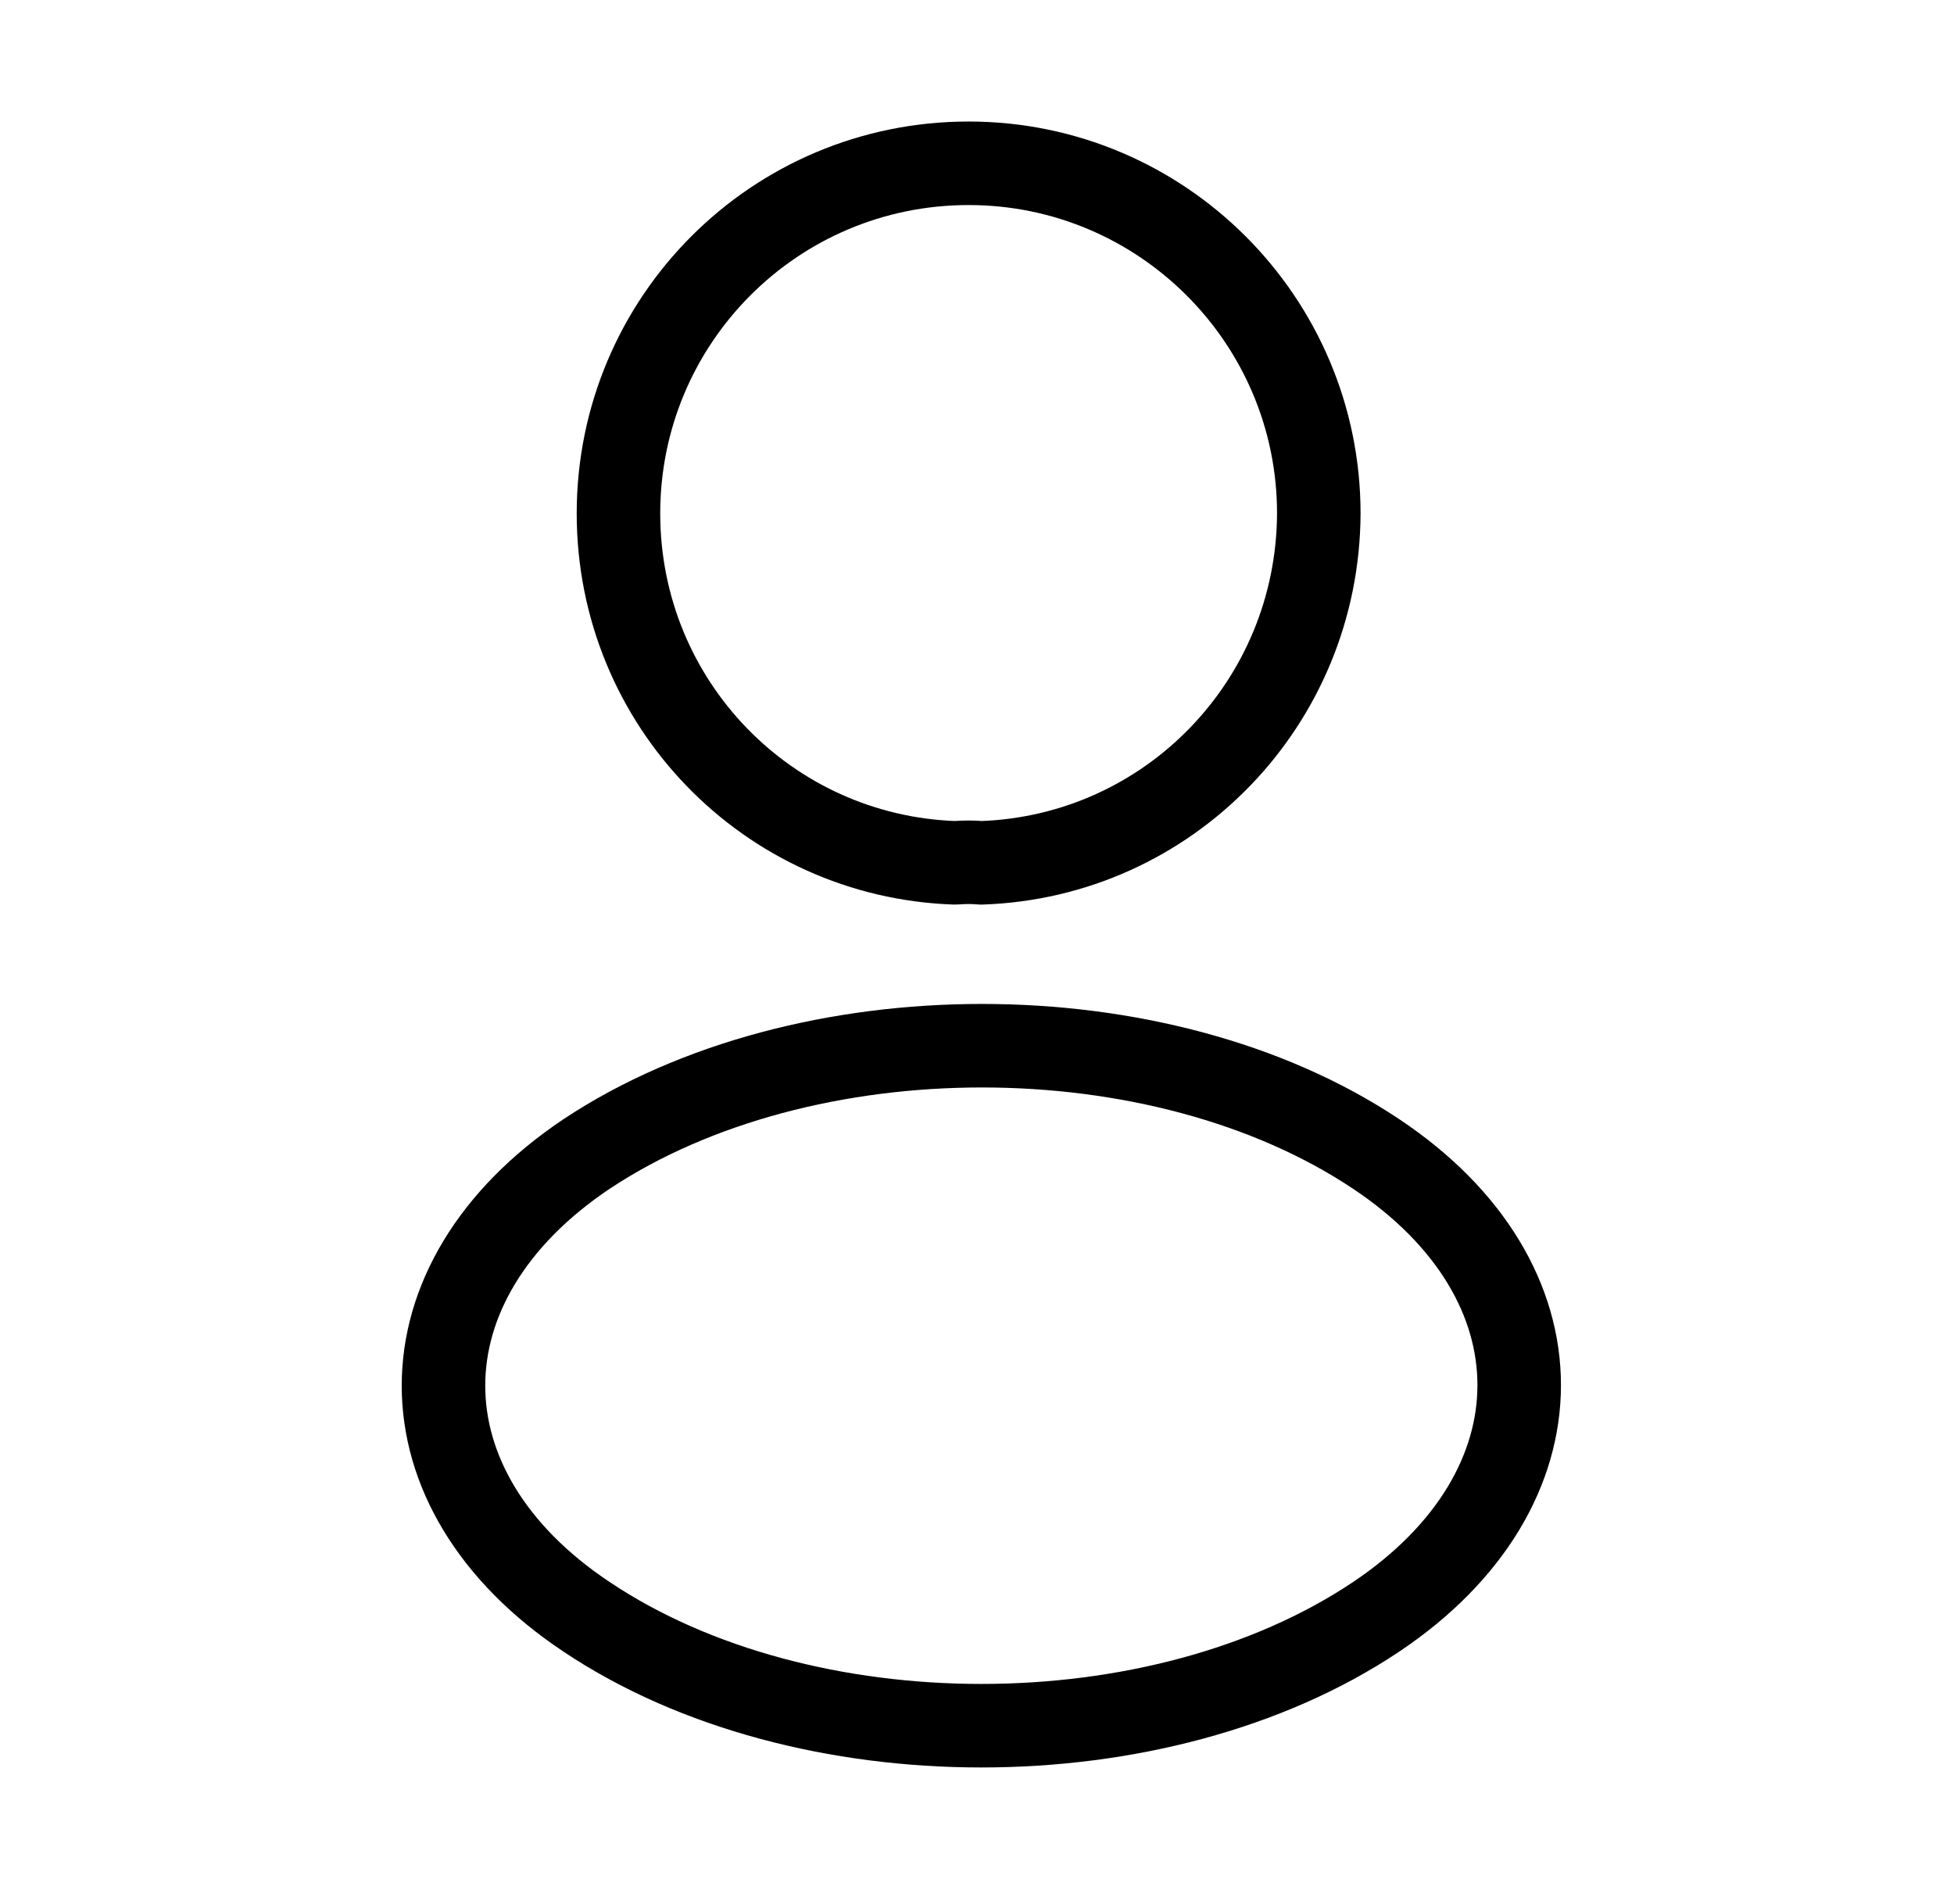
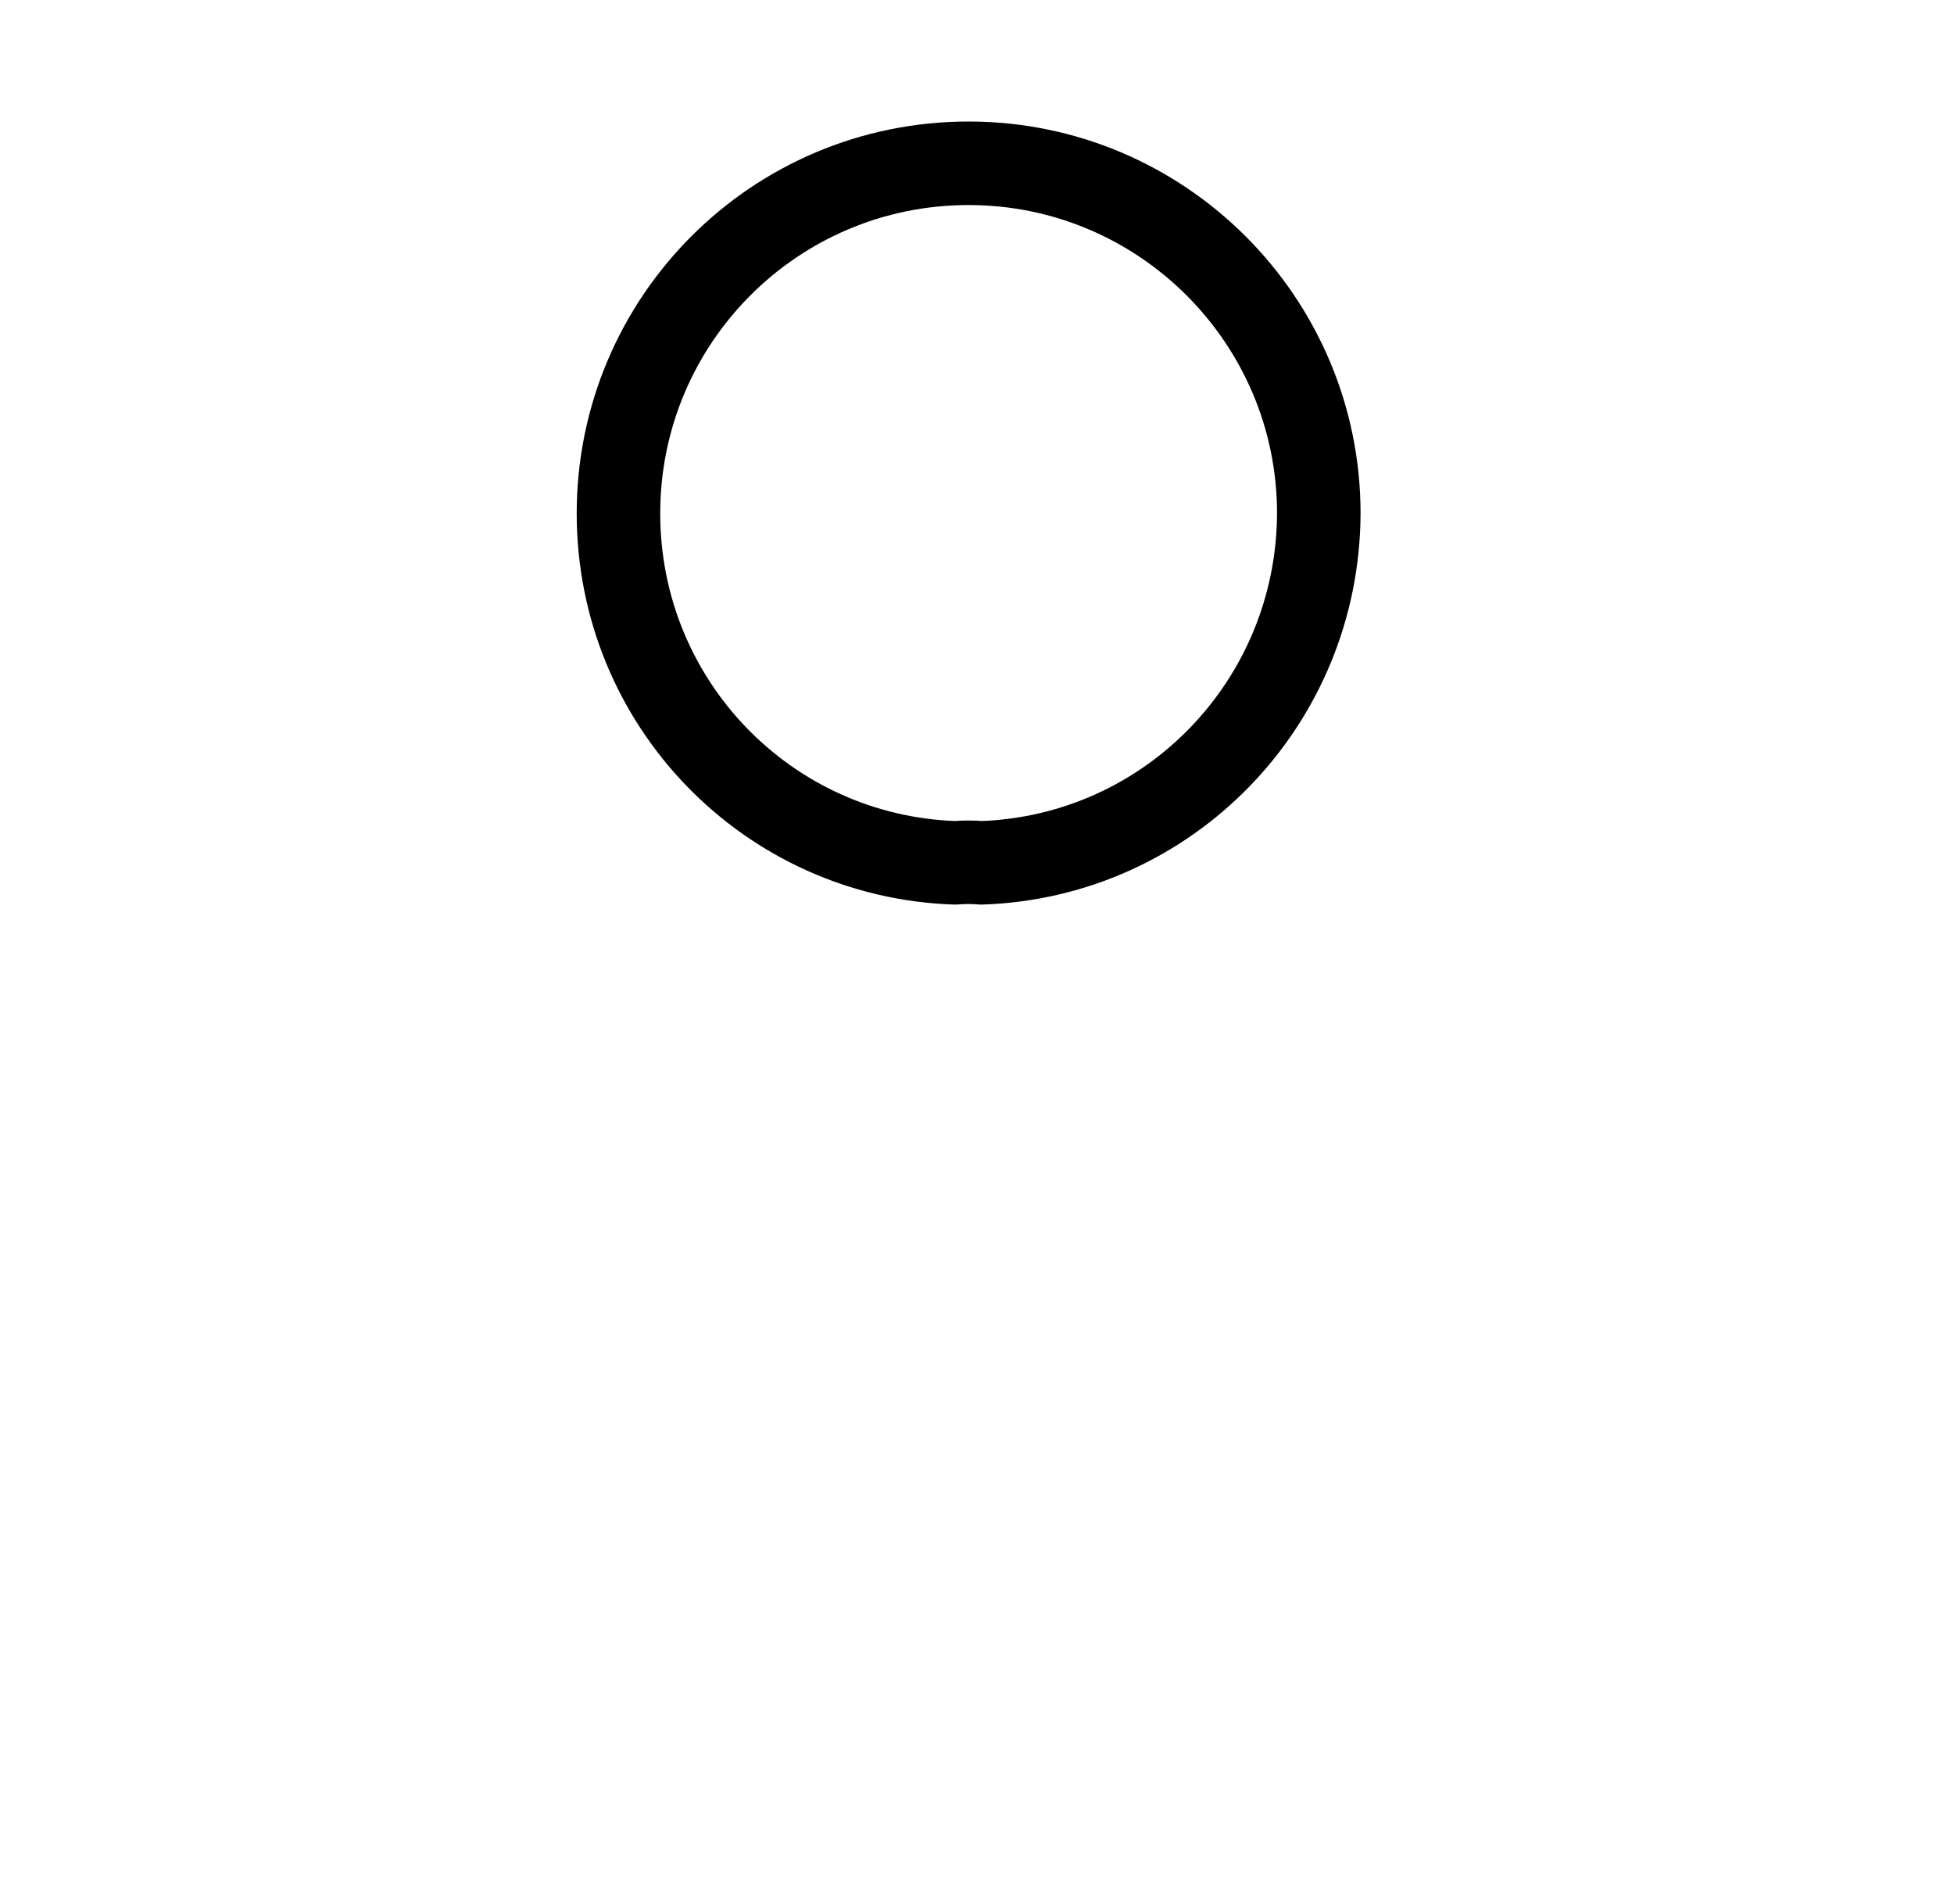
<svg xmlns="http://www.w3.org/2000/svg" width="39" height="38" viewBox="0 0 39 38" fill="none">
  <path d="M19.584 17.221C19.427 17.206 19.238 17.206 19.065 17.221C15.319 17.095 12.344 14.026 12.344 10.248C12.344 6.392 15.46 3.259 19.333 3.259C23.189 3.259 26.322 6.392 26.322 10.248C26.306 14.026 23.331 17.095 19.584 17.221Z" stroke="black" stroke-width="1.667" stroke-linecap="round" stroke-linejoin="round" />
-   <path d="M11.709 23.031C7.899 25.581 7.899 29.737 11.709 32.271C16.037 35.167 23.136 35.167 27.465 32.271C31.274 29.721 31.274 25.566 27.465 23.031C23.152 20.151 16.053 20.151 11.709 23.031Z" stroke="black" stroke-width="1.667" stroke-linecap="round" stroke-linejoin="round" />
</svg>